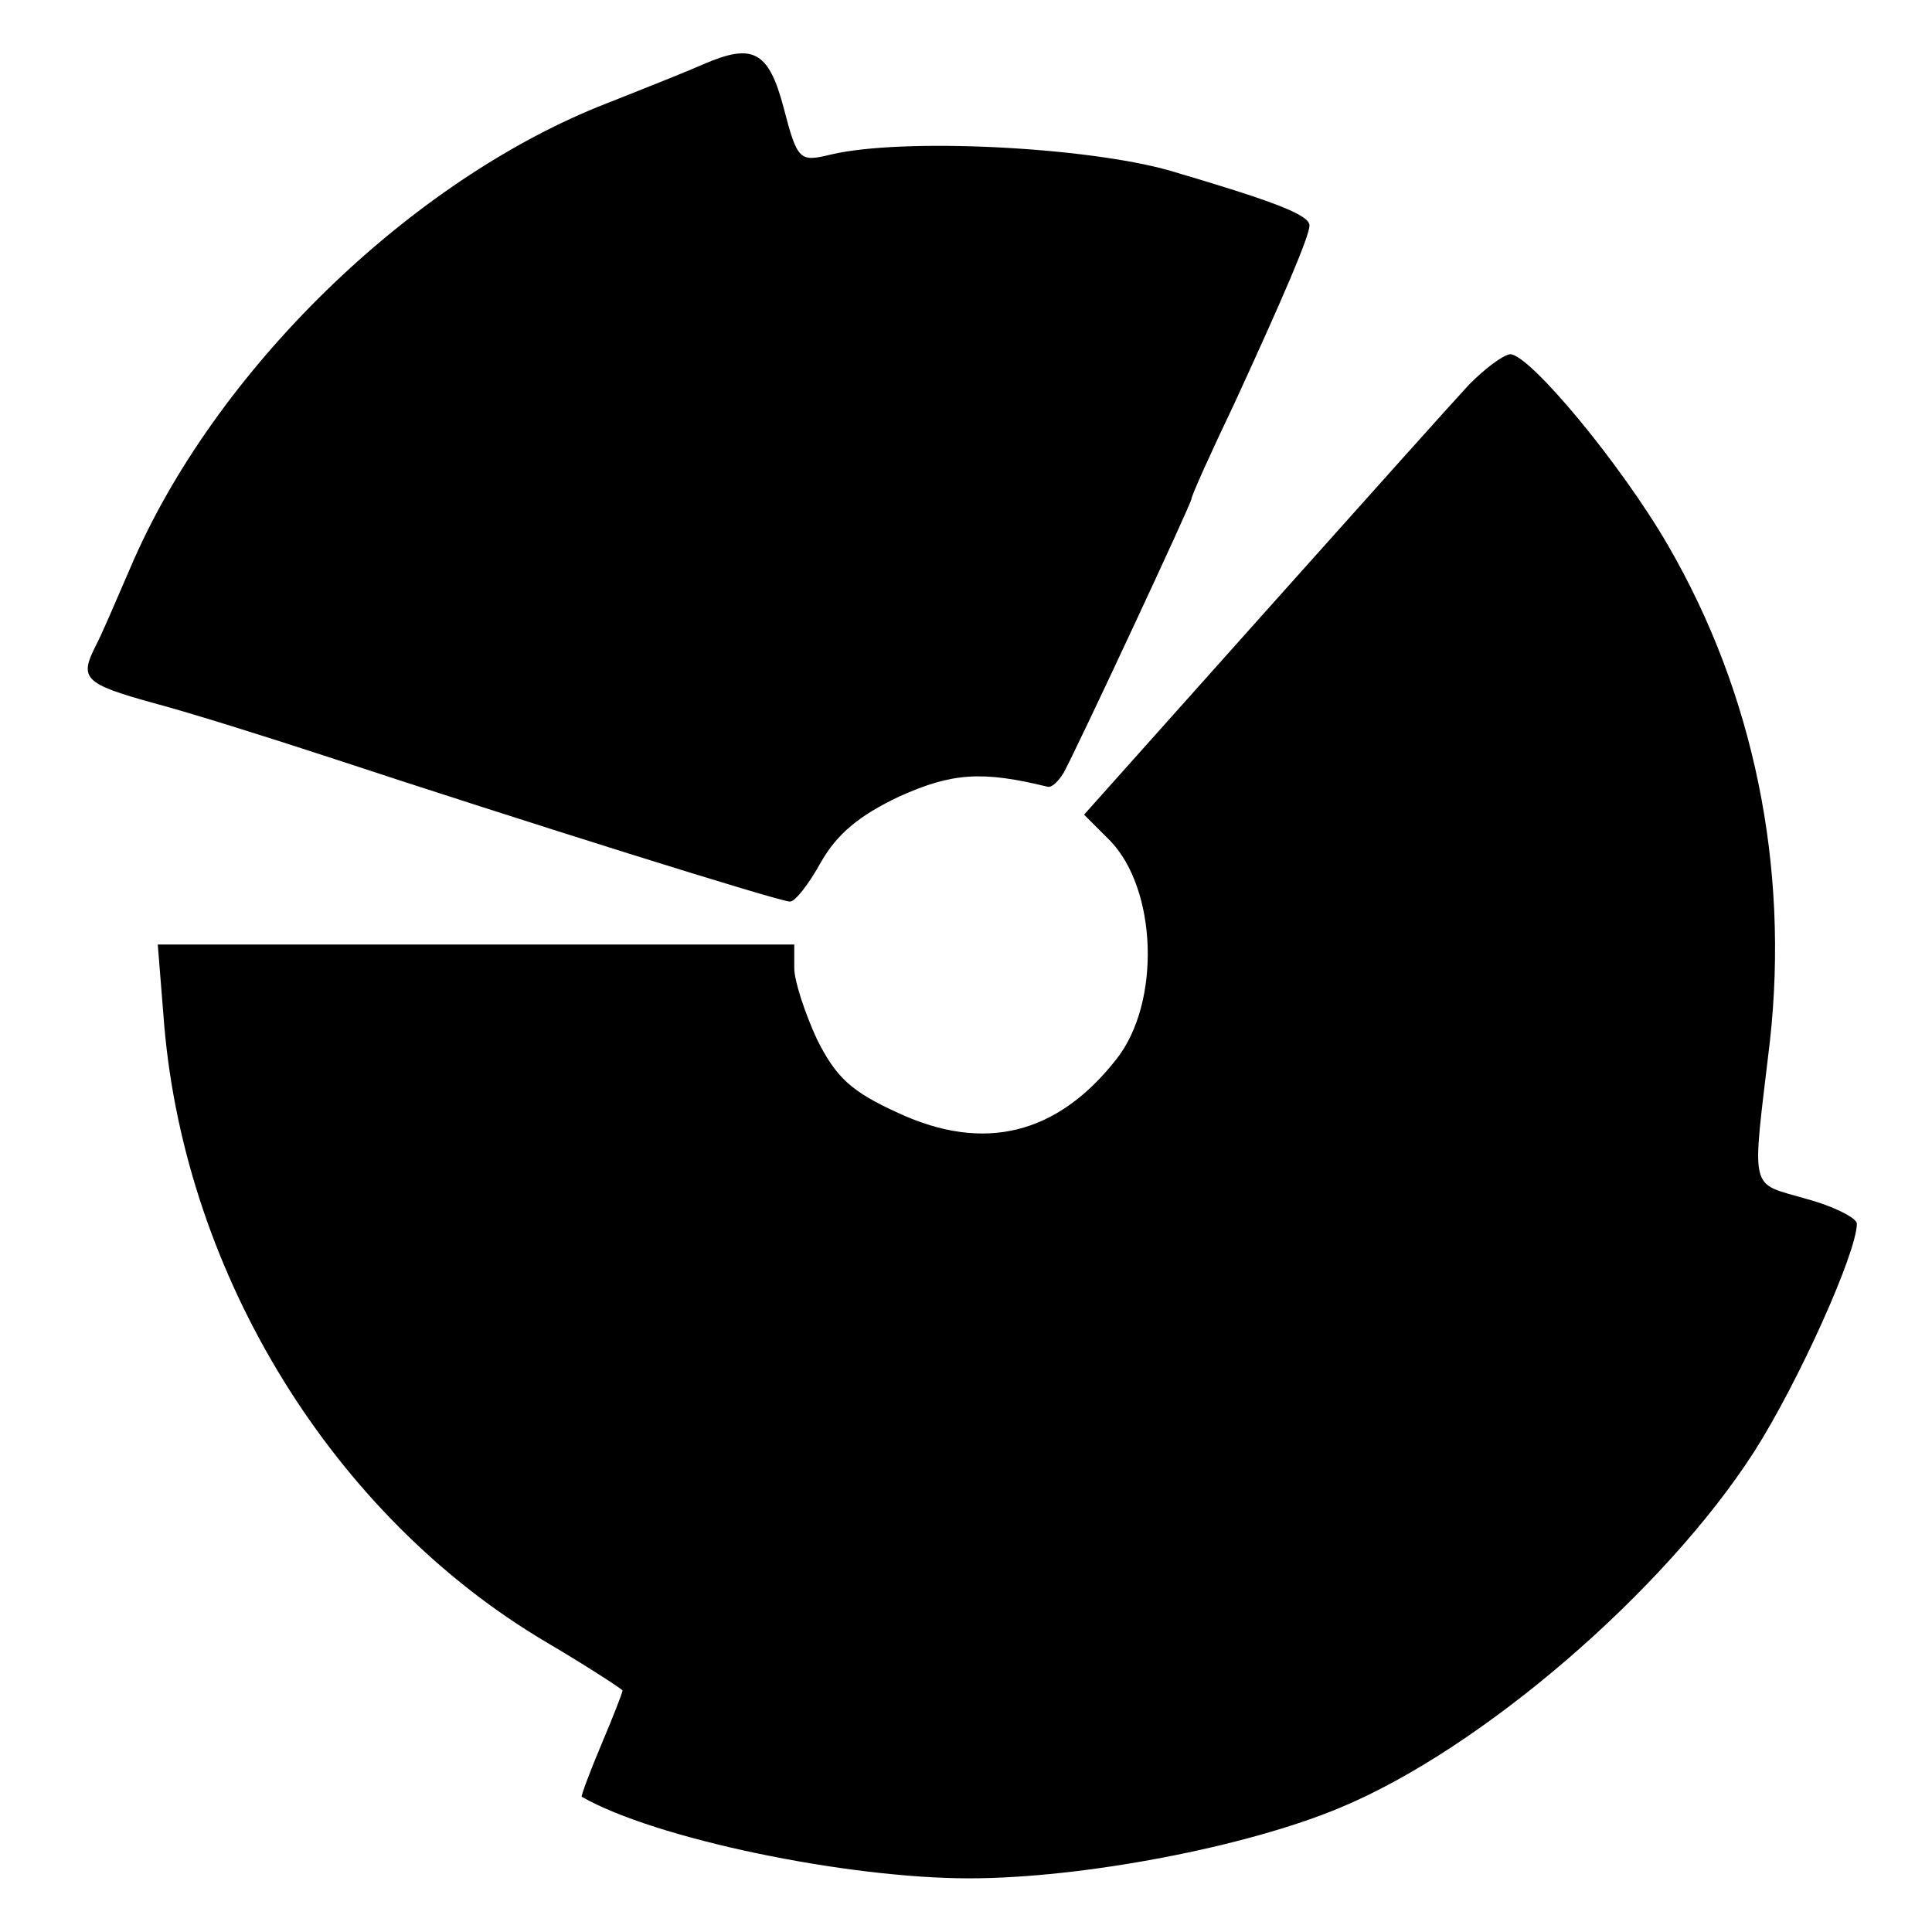
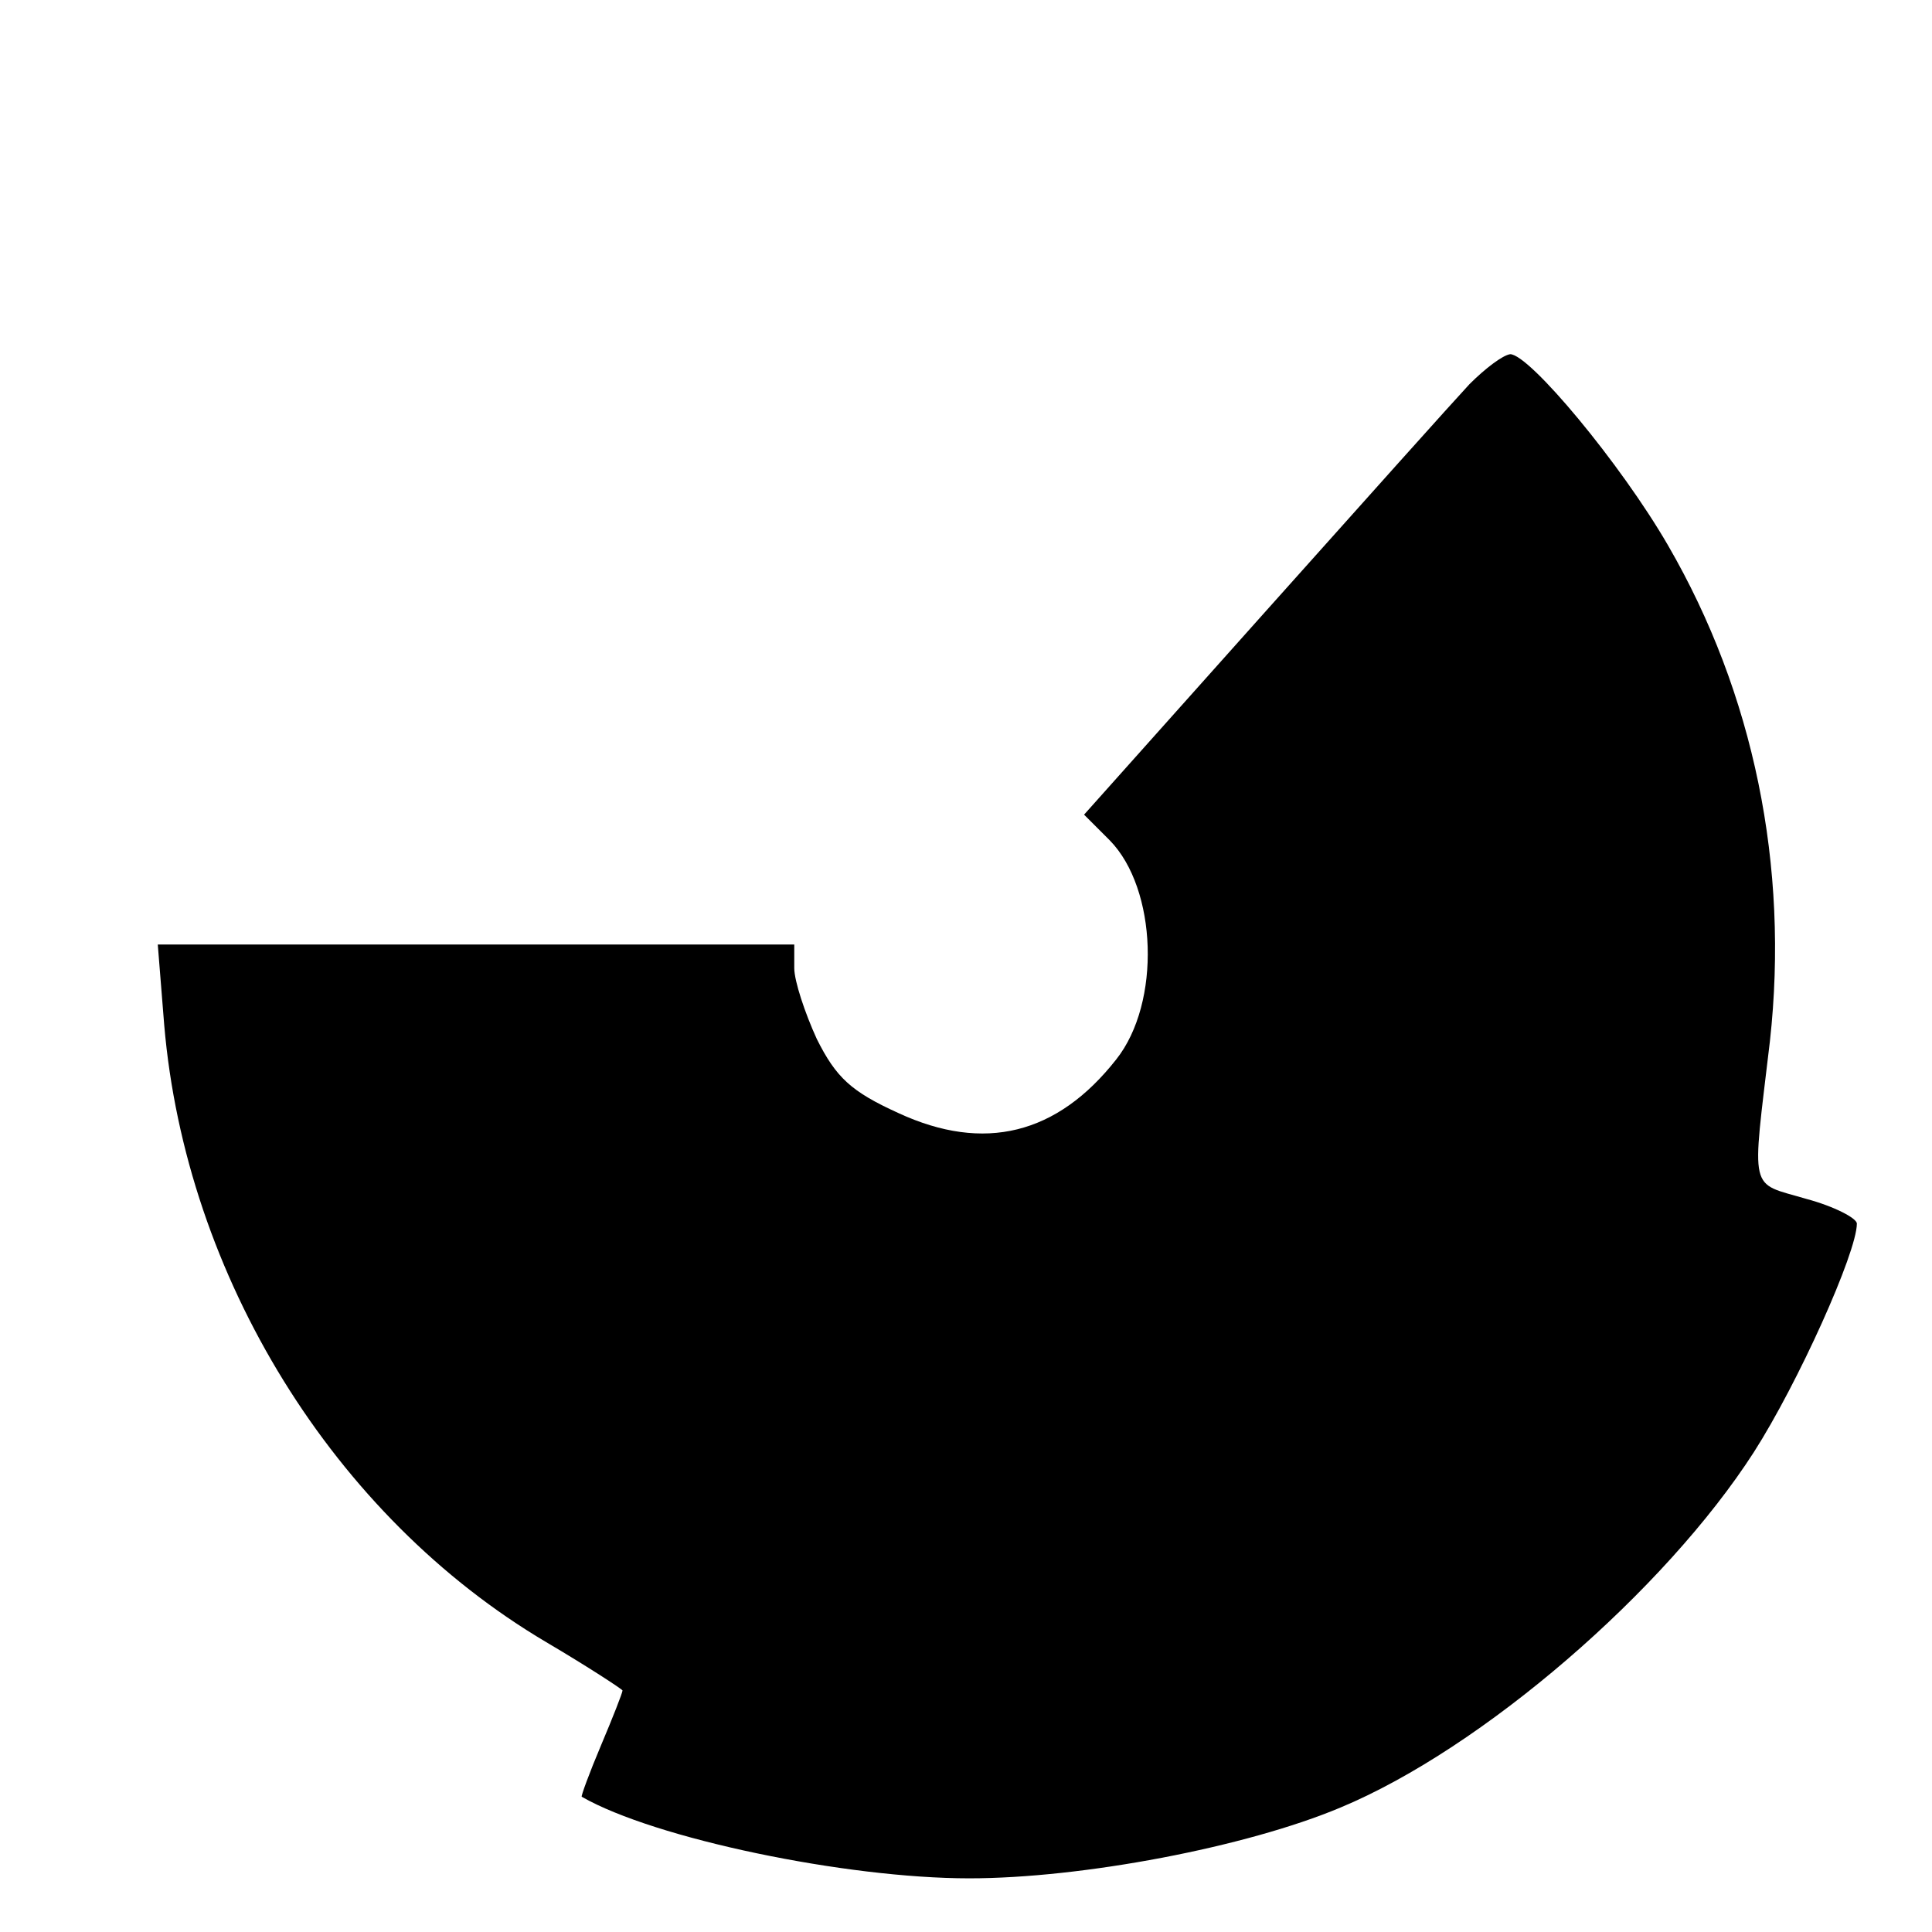
<svg xmlns="http://www.w3.org/2000/svg" version="1.0" width="180pt" height="180pt" viewBox="0 0 180 180" preserveAspectRatio="xMidYMid meet">
  <g transform="translate(0,180) scale(0.1,-0.1)" fill="#000000" stroke="none">
-     <path d="M655 1740 c-11 -5 -51 -21 -89 -36 -183 -71 -367 -250 -445 -434 -13 -30 -27 -63 -32 -72 -15 -30 -11 -35 54 -53 34 -9 107 -32 162 -50 182 -60 421 -135 431 -135 5 0 18 17 29 37 15 26 35 43 73 61 49 22 77 24 138 9 4 -1 10 5 15 13 14 26 119 251 119 255 0 3 18 43 40 89 46 100 70 156 70 166 0 10 -35 23 -130 51 -77 22 -248 31 -316 15 -29 -7 -31 -6 -44 44 -14 53 -29 60 -75 40z" />
-     <path d="M1369 1442 c-14 -15 -100 -111 -192 -214 l-167 -187 24 -24 c44 -45 48 -151 6 -204 -55 -70 -123 -87 -203 -50 -44 20 -58 33 -76 69 -11 24 -21 54 -21 66 l0 22 -296 0 -297 0 6 -75 c20 -234 158 -458 356 -575 39 -23 71 -44 71 -45 0 -2 -9 -25 -20 -51 -11 -26 -19 -48 -18 -48 68 -39 246 -76 361 -76 105 0 258 29 346 66 132 55 302 202 385 331 41 64 96 186 96 213 0 5 -21 16 -47 23 -54 16 -51 3 -34 147 18 163 -15 324 -95 462 -44 76 -129 178 -147 178 -7 -1 -23 -13 -38 -28z" />
+     <path d="M1369 1442 c-14 -15 -100 -111 -192 -214 l-167 -187 24 -24 c44 -45 48 -151 6 -204 -55 -70 -123 -87 -203 -50 -44 20 -58 33 -76 69 -11 24 -21 54 -21 66 l0 22 -296 0 -297 0 6 -75 c20 -234 158 -458 356 -575 39 -23 71 -44 71 -45 0 -2 -9 -25 -20 -51 -11 -26 -19 -48 -18 -48 68 -39 246 -76 361 -76 105 0 258 29 346 66 132 55 302 202 385 331 41 64 96 186 96 213 0 5 -21 16 -47 23 -54 16 -51 3 -34 147 18 163 -15 324 -95 462 -44 76 -129 178 -147 178 -7 -1 -23 -13 -38 -28" />
  </g>
</svg>